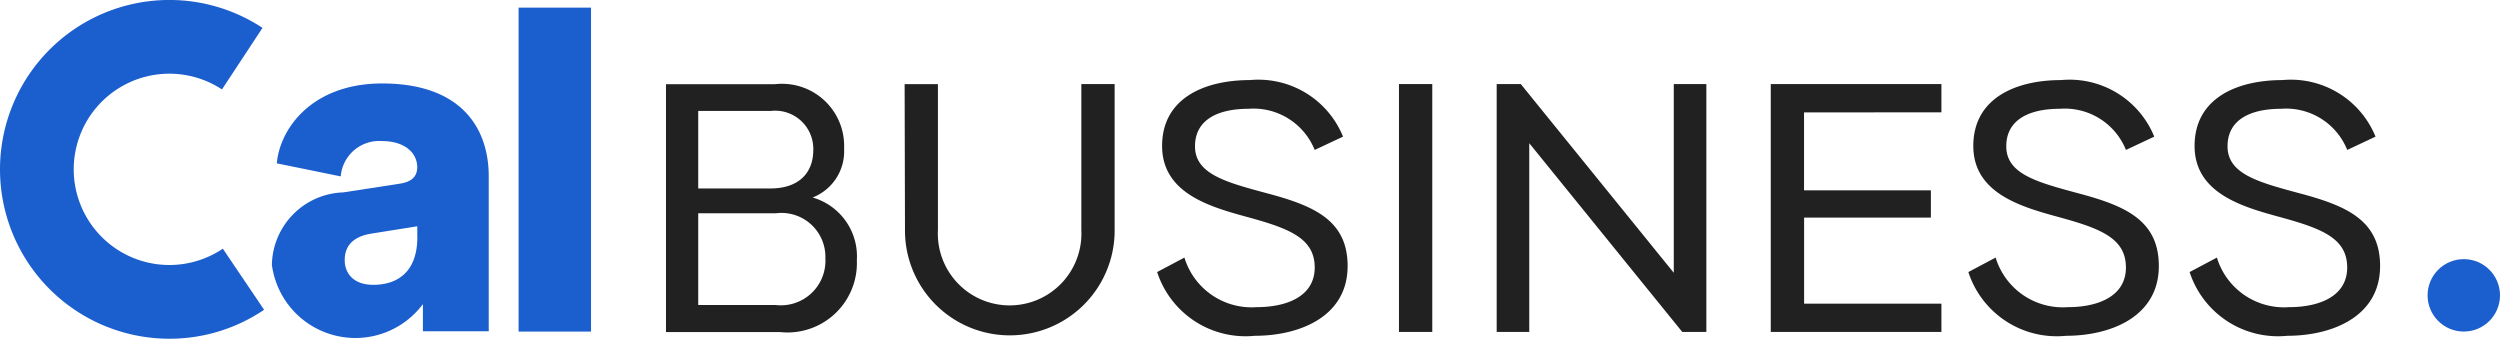
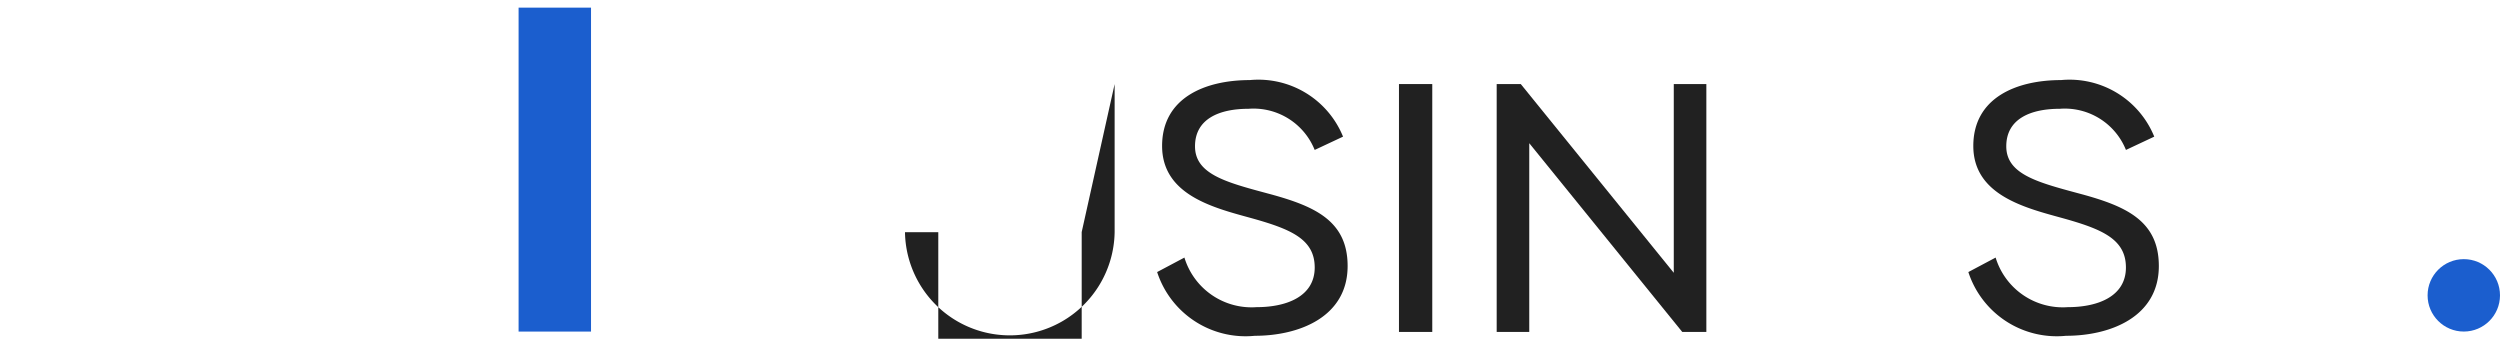
<svg xmlns="http://www.w3.org/2000/svg" viewBox="0 0 97.225 13.174">
  <g transform="translate(-96.64 -263.405)">
    <path fill="#1b5ece" d="M116.808 263.702h2.817v12.598h-2.817z" />
    <circle cx="1.408" cy="1.408" r="1.408" transform="translate(191.049 273.483)" fill="#1b5ece" />
-     <path d="M103.227 276.578a6.587 6.587 0 1 1 3.622-12.089l-1.577 2.394a3.72 3.72 0 1 0 .034 6.193l1.605 2.376a6.555 6.555 0 0 1-3.684 1.126z" fill="#1b5ece" />
-     <path d="M306.017 331.055l2.2-.339c.508-.075.678-.32.678-.64 0-.546-.471-1.017-1.375-1.017a1.5 1.5 0 0 0-1.6 1.374l-2.485-.508c.113-1.337 1.356-3.106 4.1-3.106 3.031 0 4.141 1.694 4.141 3.614v6.023h-2.56v-1.056a3.276 3.276 0 0 1-5.873-1.525 2.871 2.871 0 0 1 2.774-2.82zm2.88 1.732v-.414l-1.768.282c-.6.094-1.054.376-1.054 1.035 0 .49.32.96 1.111.96.845.001 1.714-.414 1.714-1.863z" transform="translate(-196.029 -60.168)" fill="#1b5ece" />
-     <path d="M609.823 334.085a2.7 2.7 0 0 1-2.989 2.8h-4.434v-9.64h4.242a2.416 2.416 0 0 1 2.685 2.507 1.927 1.927 0 0 1-1.226 1.9 2.38 2.38 0 0 1 1.722 2.433zm-3.36-5.8h-2.809v3.015h2.809c1.075 0 1.666-.579 1.666-1.5a1.484 1.484 0 0 0-1.667-1.513zm2.135 5.757a1.709 1.709 0 0 0-1.928-1.776h-3.016v3.567h3.016a1.732 1.732 0 0 0 1.93-1.79z" transform="translate(-479.86 -60.566)" fill="#212121" />
-     <path d="M791.816 327.24v5.76a4.077 4.077 0 0 1-8.153 0l-.014-5.756h1.295v5.672a2.792 2.792 0 1 0 5.577 0v-5.676z" transform="translate(-651.828 -60.566)" fill="#212121" />
+     <path d="M791.816 327.24v5.76a4.077 4.077 0 0 1-8.153 0h1.295v5.672a2.792 2.792 0 1 0 5.577 0v-5.676z" transform="translate(-651.828 -60.566)" fill="#212121" />
    <path d="M981.508 327.06a2.563 2.563 0 0 0-2.575-1.6c-1.127 0-2.079.386-2.079 1.459s1.184 1.391 2.768 1.818c1.818.482 3.167 1.033 3.167 2.837 0 1.983-1.886 2.714-3.608 2.714a3.615 3.615 0 0 1-3.8-2.479l1.061-.563a2.729 2.729 0 0 0 2.809 1.928c1.185 0 2.258-.427 2.258-1.542s-.95-1.5-2.492-1.928c-1.46-.4-3.443-.9-3.443-2.8 0-1.859 1.652-2.561 3.415-2.561a3.554 3.554 0 0 1 3.622 2.2z" transform="translate(-833.74 -57.824)" fill="#212121" />
    <path d="M152.341 266.674v9.64h-1.295v-9.64z" fill="#212121" />
    <path d="M162.063 276.314l-5.95-7.34v7.34h-1.267v-9.64h.937l5.95 7.34v-7.34h1.267v9.64z" fill="#212121" />
-     <path d="M166.799 267.776v3.03h4.933v1.061h-4.93v3.348h5.34v1.1h-6.637v-9.641h6.637v1.1z" fill="#212121" />
    <path d="M1597.531 327.06a2.563 2.563 0 0 0-2.575-1.6c-1.127 0-2.079.386-2.079 1.459s1.184 1.391 2.766 1.818c1.818.482 3.167 1.033 3.167 2.837 0 1.983-1.887 2.714-3.608 2.714a3.615 3.615 0 0 1-3.8-2.479l1.061-.563a2.729 2.729 0 0 0 2.809 1.928c1.185 0 2.258-.427 2.258-1.542s-.95-1.5-2.492-1.928c-1.46-.4-3.443-.9-3.443-2.8 0-1.859 1.653-2.561 3.415-2.561a3.555 3.555 0 0 1 3.622 2.2z" transform="translate(-1418.213 -57.824)" fill="#212121" />
-     <path d="M1765.6 327.06a2.562 2.562 0 0 0-2.575-1.6c-1.13 0-2.08.386-2.08 1.459s1.185 1.391 2.766 1.818c1.818.482 3.167 1.033 3.167 2.837 0 1.983-1.887 2.714-3.608 2.714a3.615 3.615 0 0 1-3.8-2.479l1.061-.563a2.729 2.729 0 0 0 2.809 1.928c1.184 0 2.258-.427 2.258-1.542s-.95-1.5-2.492-1.928c-1.46-.4-3.443-.9-3.443-2.8 0-1.859 1.653-2.561 3.415-2.561a3.555 3.555 0 0 1 3.622 2.2z" transform="translate(-1577.676 -57.824)" fill="#212121" />
  </g>
</svg>